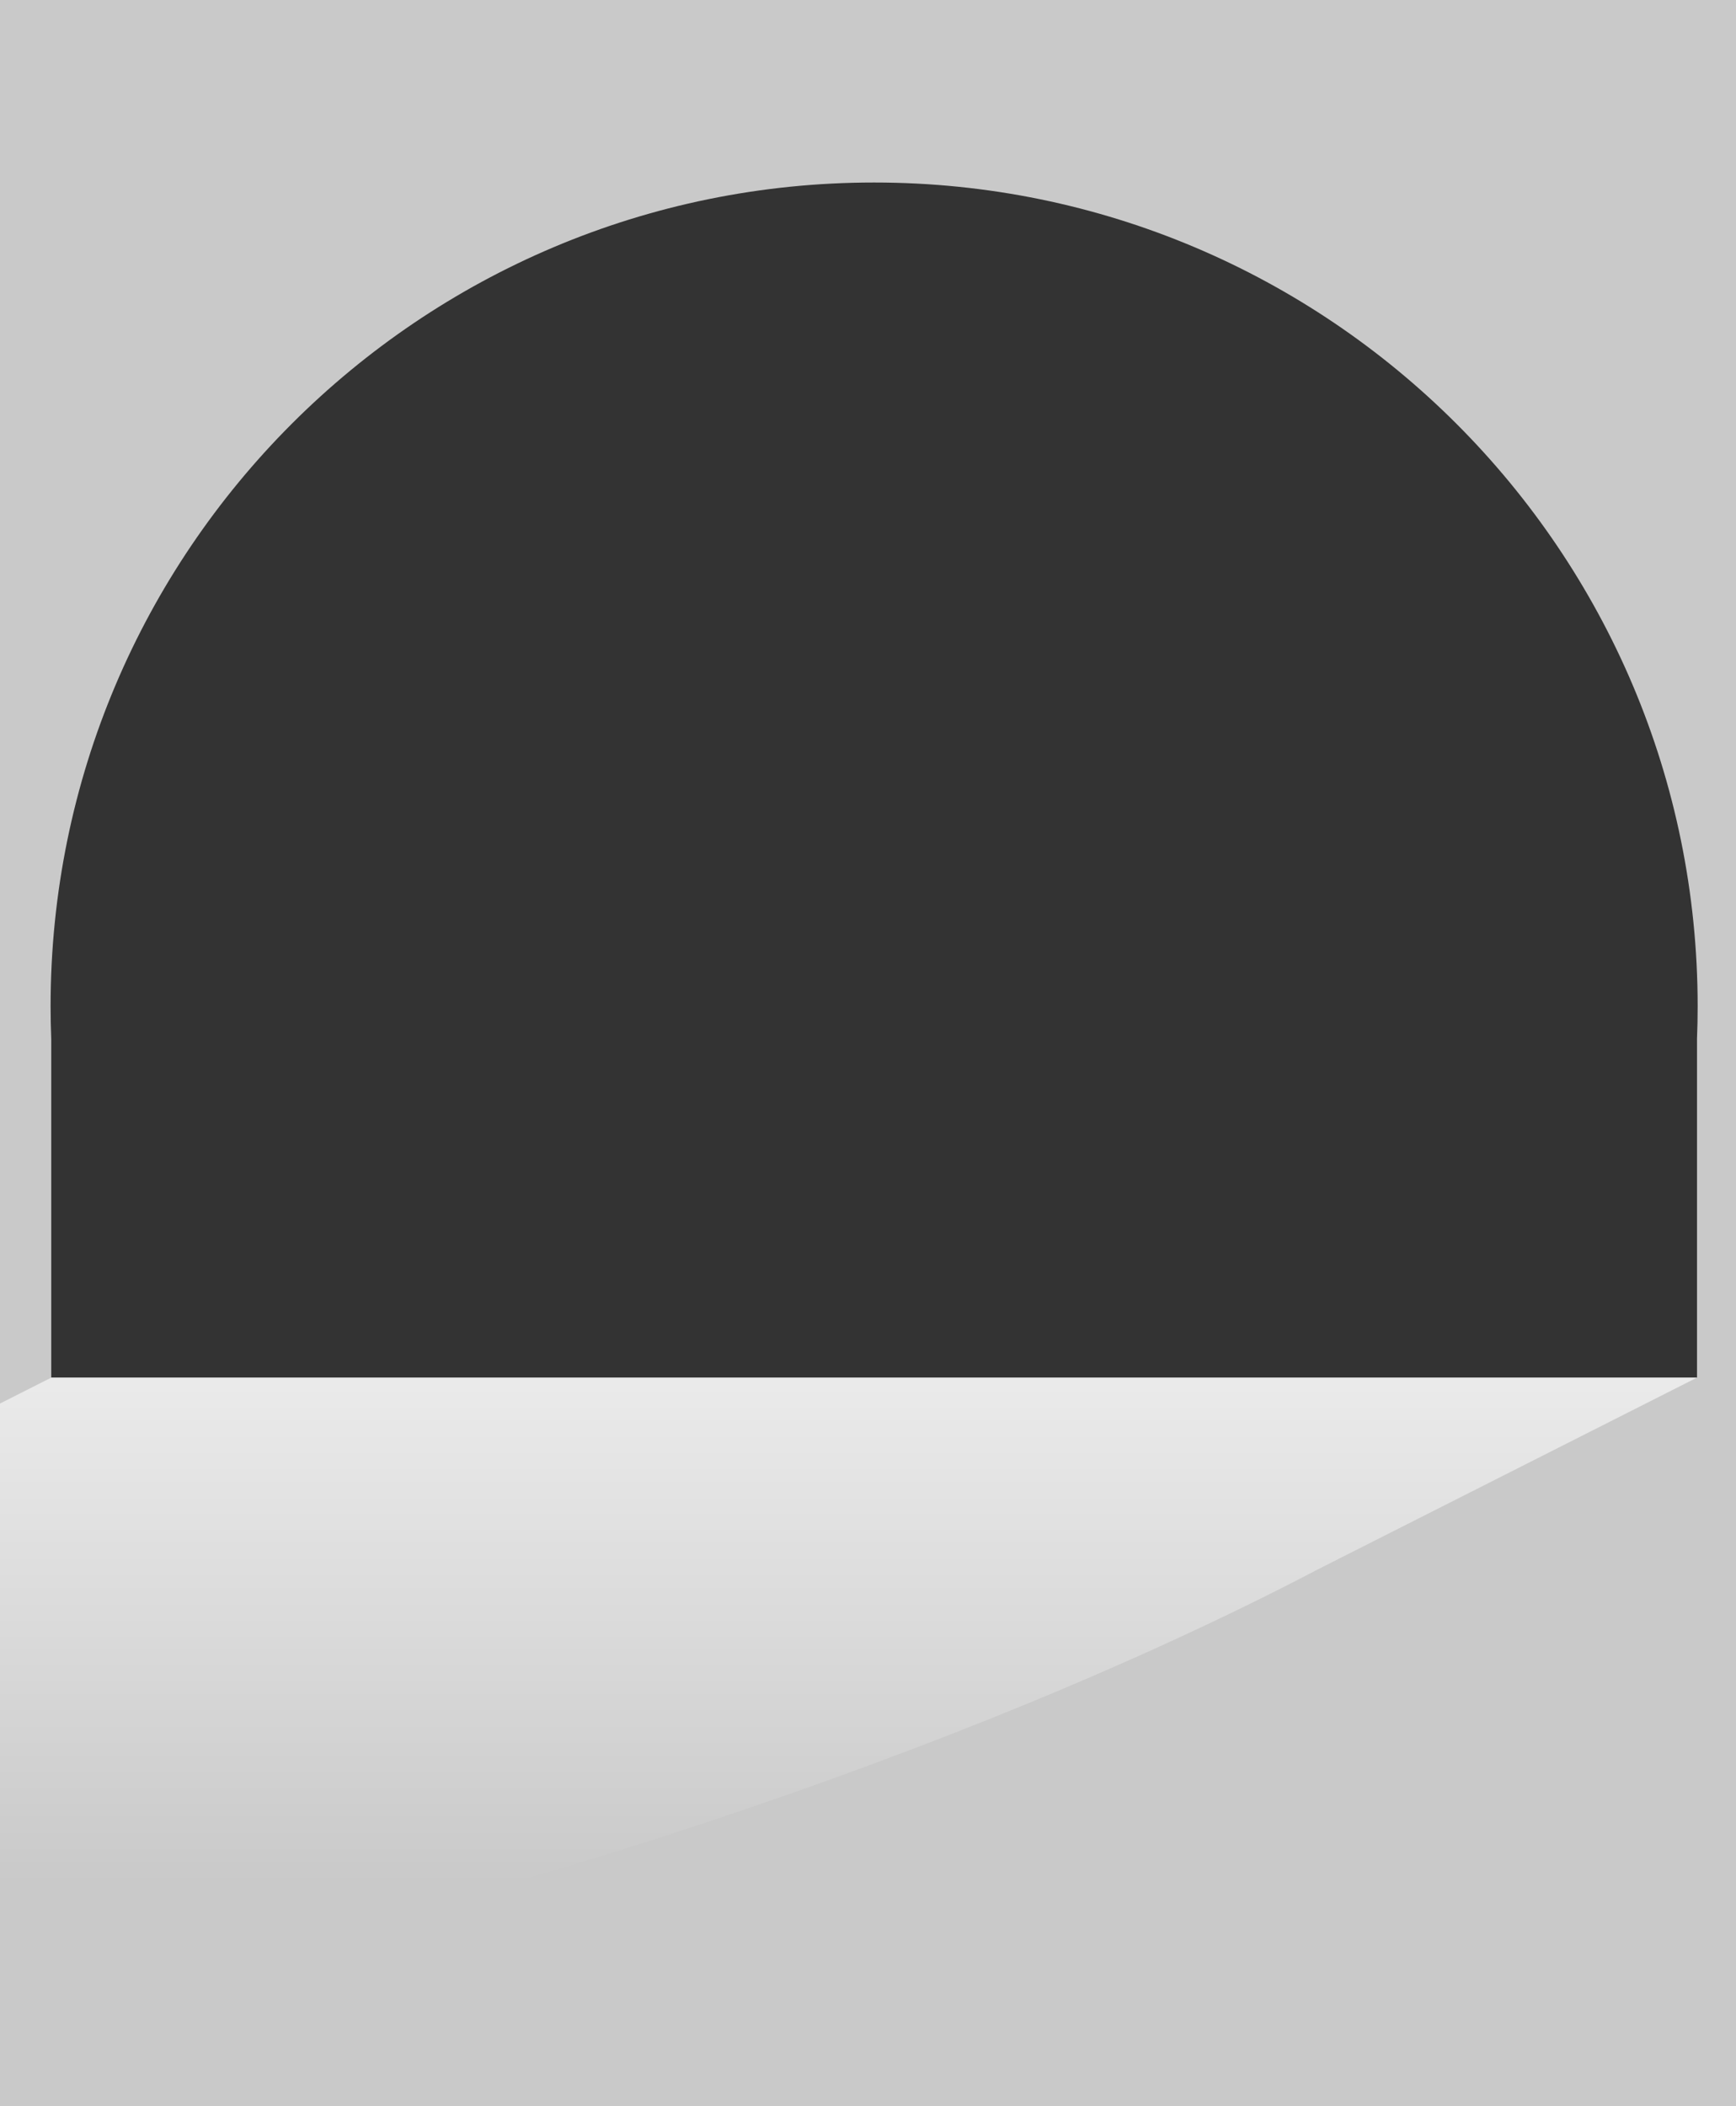
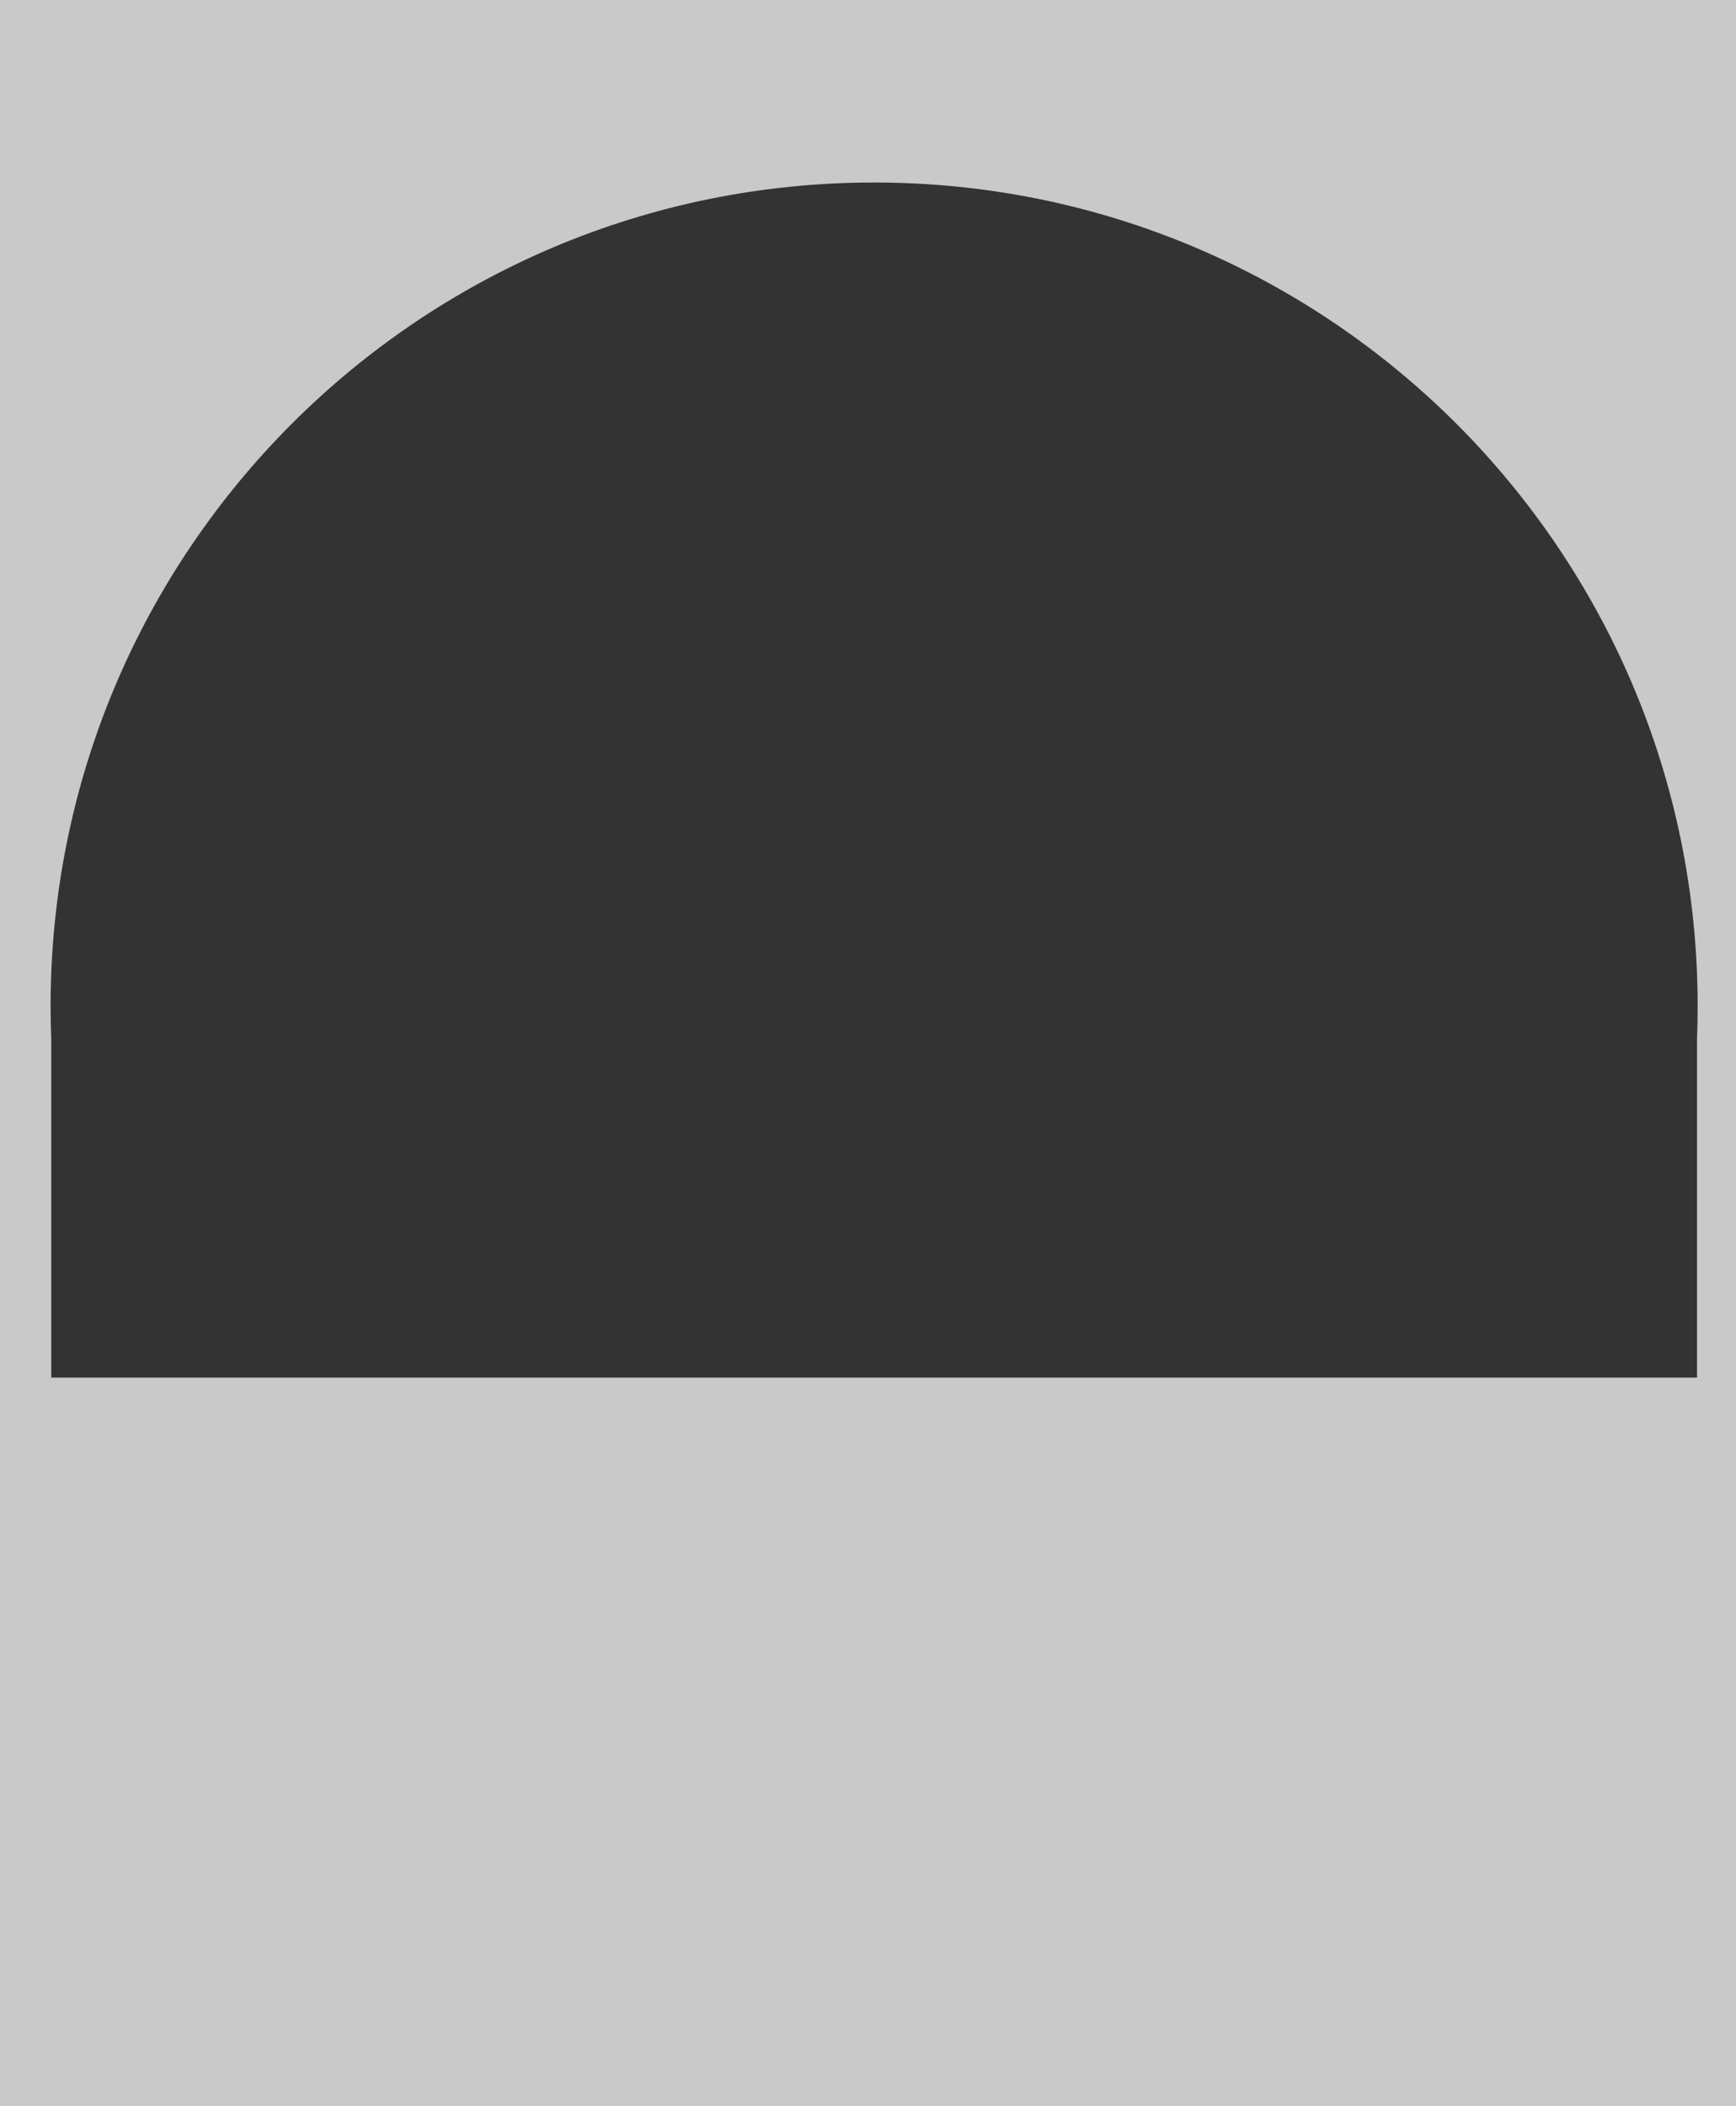
<svg xmlns="http://www.w3.org/2000/svg" width="890.46" height="1080" viewBox="0 0 890.46 1080">
  <rect x="0" y="0" width="890.46" height="1080" fill="#333333" stroke="none" />
  <defs>
    <style>
      .cls-1 {
        fill: url(#linear-gradient);
      }

      .cls-2 {
        fill: #c9c9c9;
      }
    </style>
    <linearGradient id="linear-gradient" x1="435.23" y1="546.12" x2="435.23" y2="1203.82" gradientTransform="matrix(1, 0, 0, 1, 0, 0)" gradientUnits="userSpaceOnUse">
      <stop offset="0" stop-color="#fff" />
      <stop offset=".64" stop-color="#fff" stop-opacity="0" />
    </linearGradient>
  </defs>
  <g id="Layer_1" data-name="Layer 1" />
  <g id="Layer_2" data-name="Layer 2">
    <g id="Layer_1-2" data-name="Layer 1">
      <g>
        <path d="M870.46,532.86v173.58H26.29v-173.58c-.22-5.59-.34-11.2-.34-16.85,0-233.3,189.12-422.42,422.42-422.42s422.42,189.12,422.42,422.42c0,5.65-.11,11.26-.34,16.85ZM890.46,0H0V1080H890.46V0Z" style="fill: #c9c9c9;" />
-         <path d="M26.28,706.44l-26.28,13.29v308.44c216.36-39.11,472.38-120.26,657.82-214.04,6.31-3.19,12.48-6.37,18.51-9.53l194.13-98.17H26.28Z" style="fill: url(#linear-gradient);" />
      </g>
    </g>
  </g>
</svg>